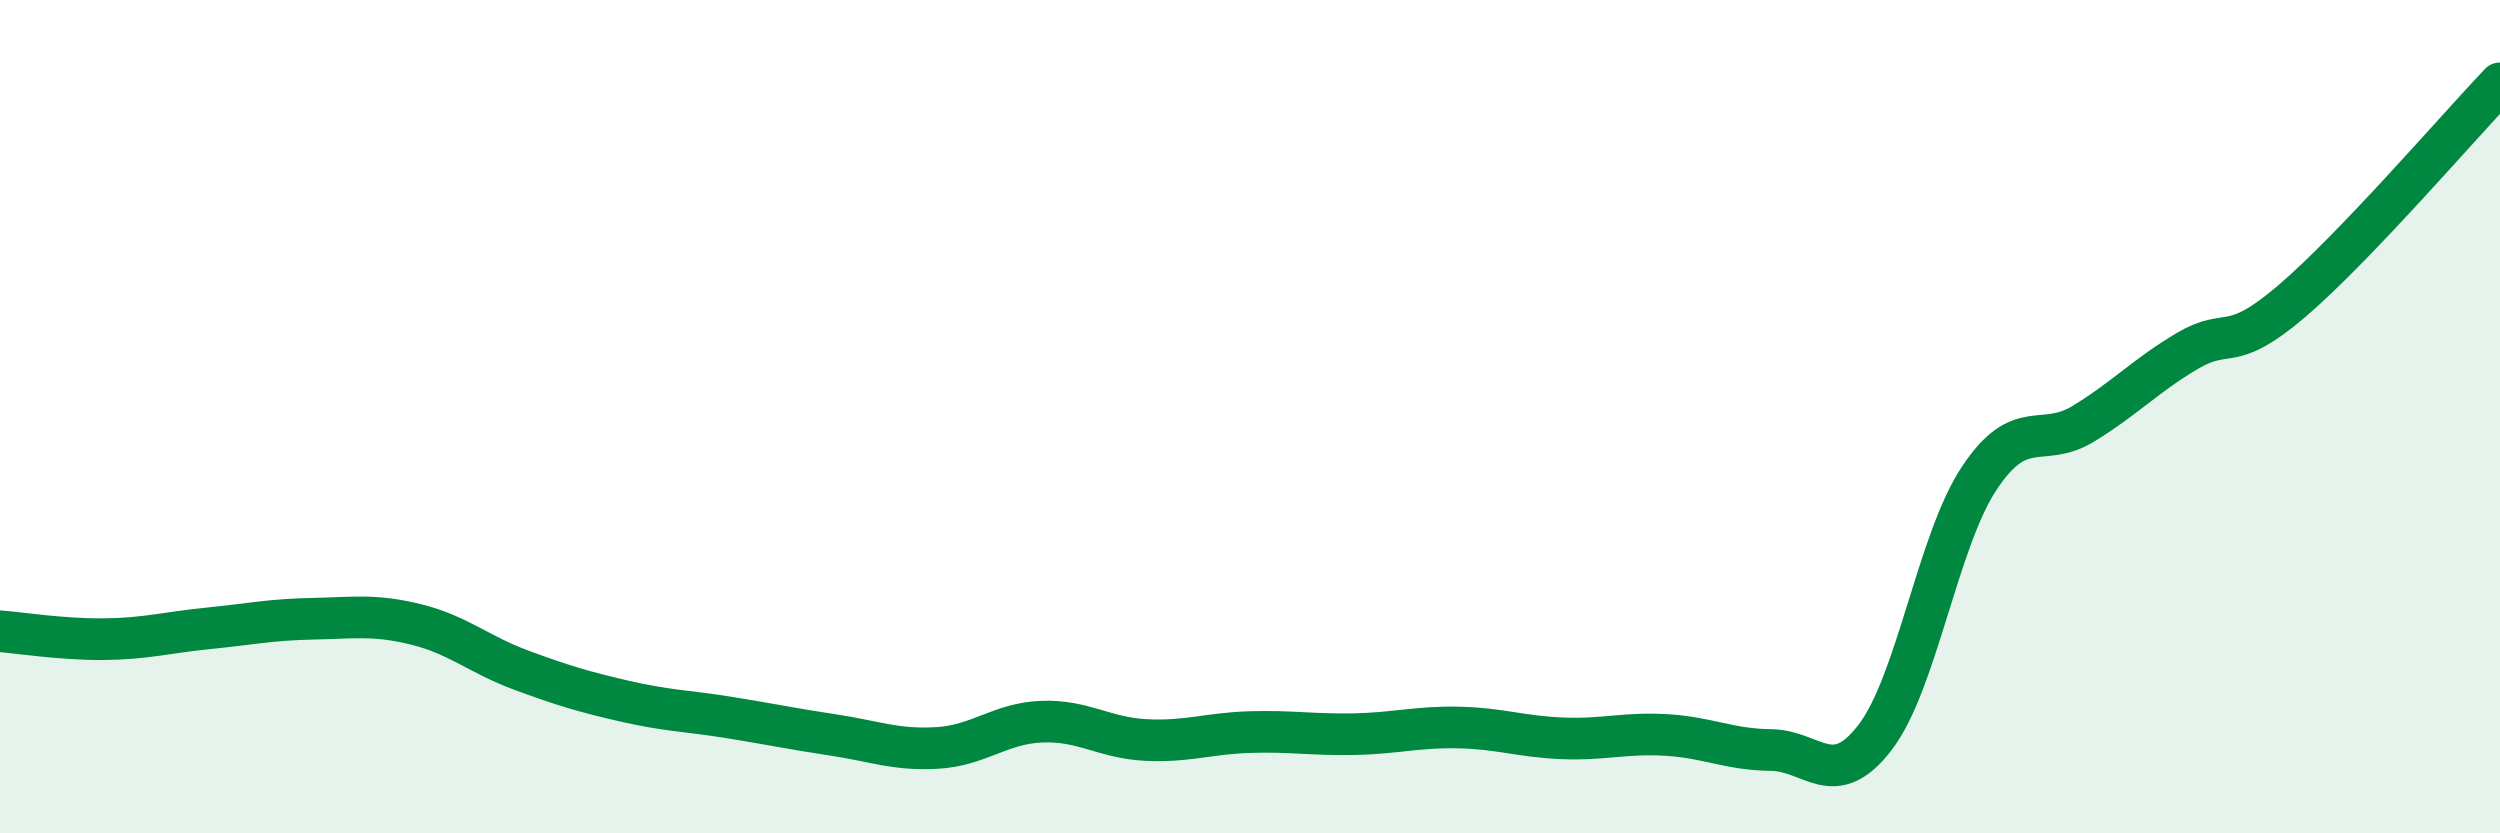
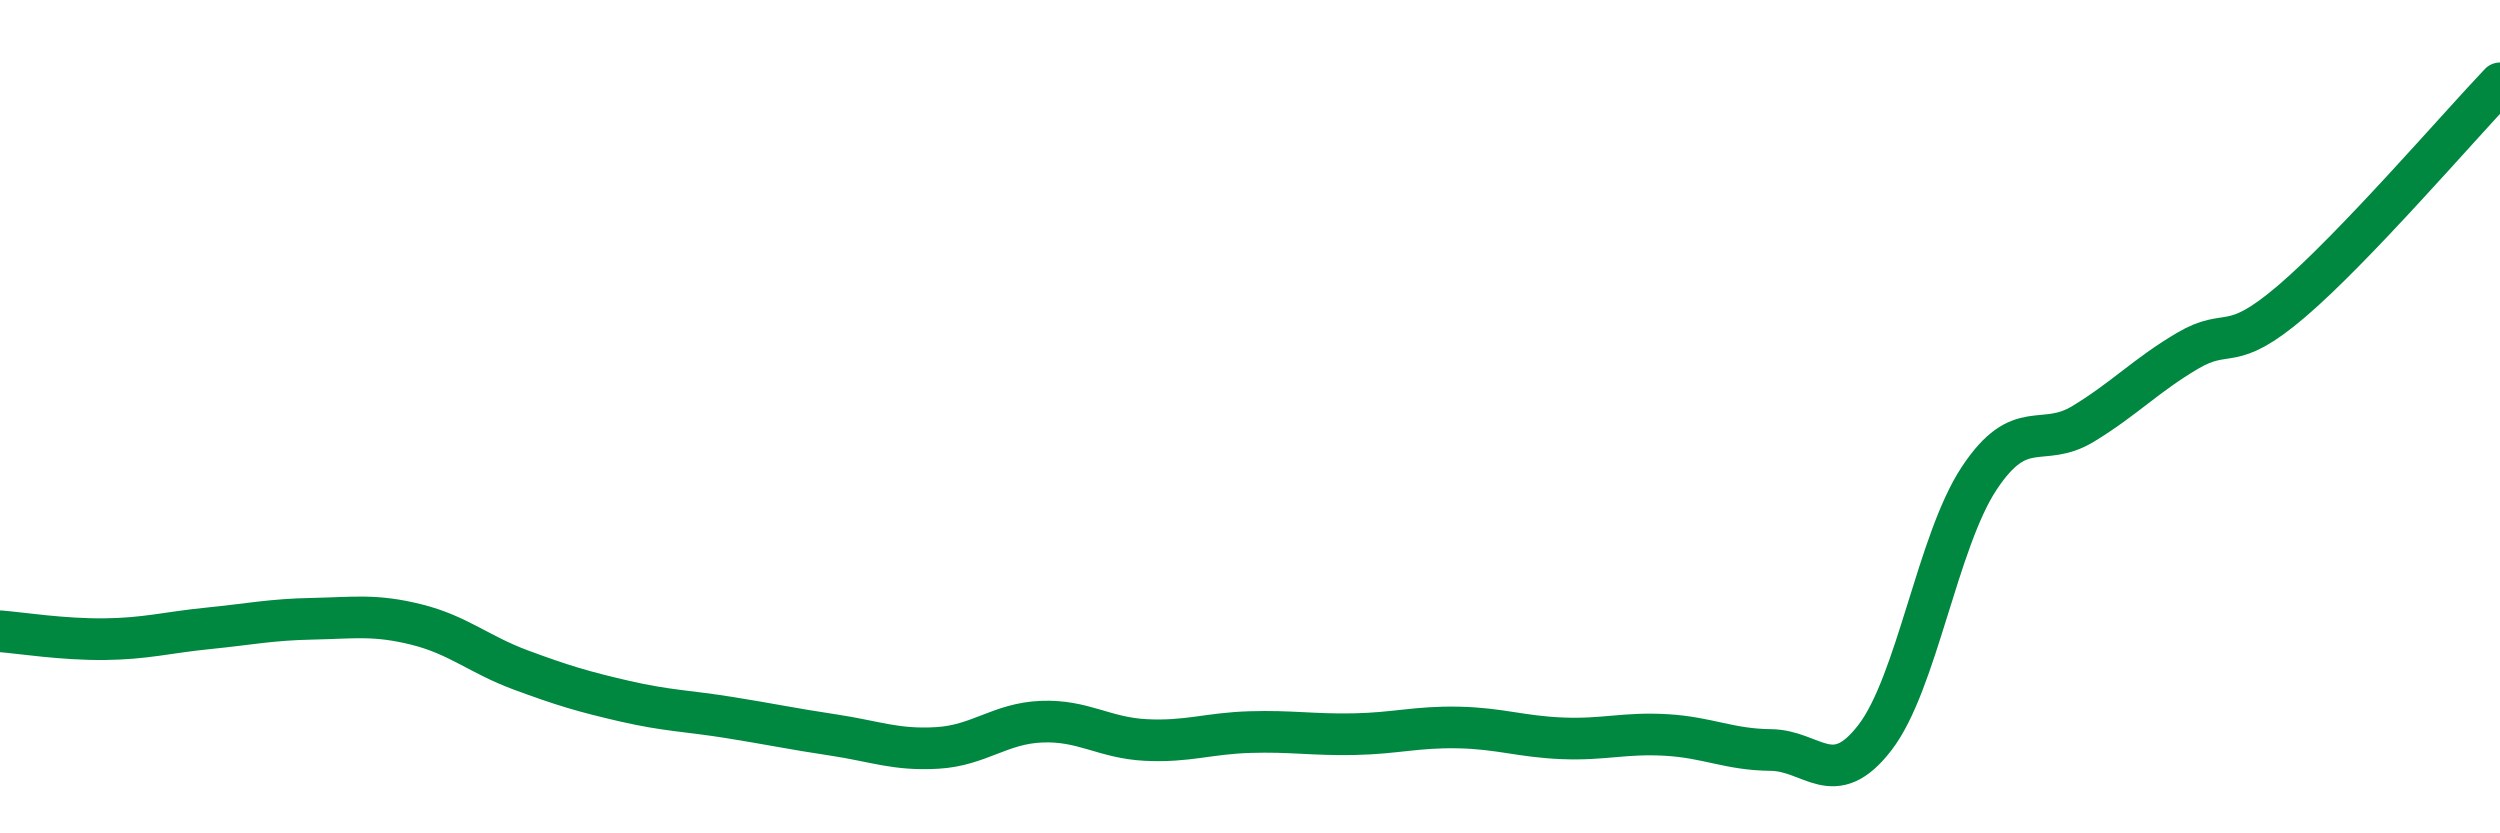
<svg xmlns="http://www.w3.org/2000/svg" width="60" height="20" viewBox="0 0 60 20">
-   <path d="M 0,15.15 C 0.5,15.19 1.5,15.35 2.5,15.34 C 3.5,15.33 4,15.18 5,15.08 C 6,14.98 6.5,14.87 7.5,14.85 C 8.5,14.83 9,14.74 10,14.99 C 11,15.24 11.5,15.71 12.5,16.08 C 13.5,16.45 14,16.6 15,16.83 C 16,17.06 16.5,17.06 17.5,17.22 C 18.5,17.38 19,17.49 20,17.64 C 21,17.79 21.5,18.01 22.5,17.95 C 23.5,17.89 24,17.36 25,17.32 C 26,17.28 26.5,17.71 27.5,17.76 C 28.5,17.81 29,17.6 30,17.57 C 31,17.54 31.5,17.64 32.5,17.62 C 33.5,17.6 34,17.44 35,17.46 C 36,17.48 36.5,17.68 37.5,17.72 C 38.5,17.76 39,17.58 40,17.64 C 41,17.7 41.5,17.99 42.5,18 C 43.5,18.01 44,19 45,17.7 C 46,16.4 46.5,12.99 47.5,11.48 C 48.5,9.97 49,10.78 50,10.17 C 51,9.56 51.5,9.01 52.5,8.42 C 53.5,7.83 53.5,8.51 55,7.23 C 56.5,5.95 59,3.05 60,2L60 20L0 20Z" fill="#008740" opacity="0.1" stroke-linecap="round" stroke-linejoin="round" />
  <path d="M 0,15.15 C 0.5,15.19 1.5,15.35 2.5,15.34 C 3.5,15.33 4,15.18 5,15.08 C 6,14.98 6.5,14.87 7.5,14.85 C 8.5,14.83 9,14.74 10,14.99 C 11,15.24 11.5,15.71 12.5,16.08 C 13.5,16.45 14,16.6 15,16.83 C 16,17.06 16.5,17.06 17.5,17.22 C 18.5,17.38 19,17.49 20,17.64 C 21,17.79 21.5,18.01 22.5,17.95 C 23.5,17.89 24,17.36 25,17.32 C 26,17.28 26.5,17.71 27.5,17.76 C 28.5,17.81 29,17.6 30,17.57 C 31,17.54 31.5,17.64 32.5,17.62 C 33.5,17.6 34,17.44 35,17.46 C 36,17.48 36.5,17.68 37.5,17.72 C 38.5,17.76 39,17.58 40,17.64 C 41,17.7 41.5,17.99 42.5,18 C 43.5,18.01 44,19 45,17.7 C 46,16.4 46.5,12.99 47.5,11.48 C 48.5,9.97 49,10.78 50,10.17 C 51,9.56 51.5,9.01 52.5,8.42 C 53.5,7.83 53.5,8.51 55,7.23 C 56.5,5.95 59,3.05 60,2" stroke="#008740" stroke-width="1" fill="none" stroke-linecap="round" stroke-linejoin="round" />
</svg>